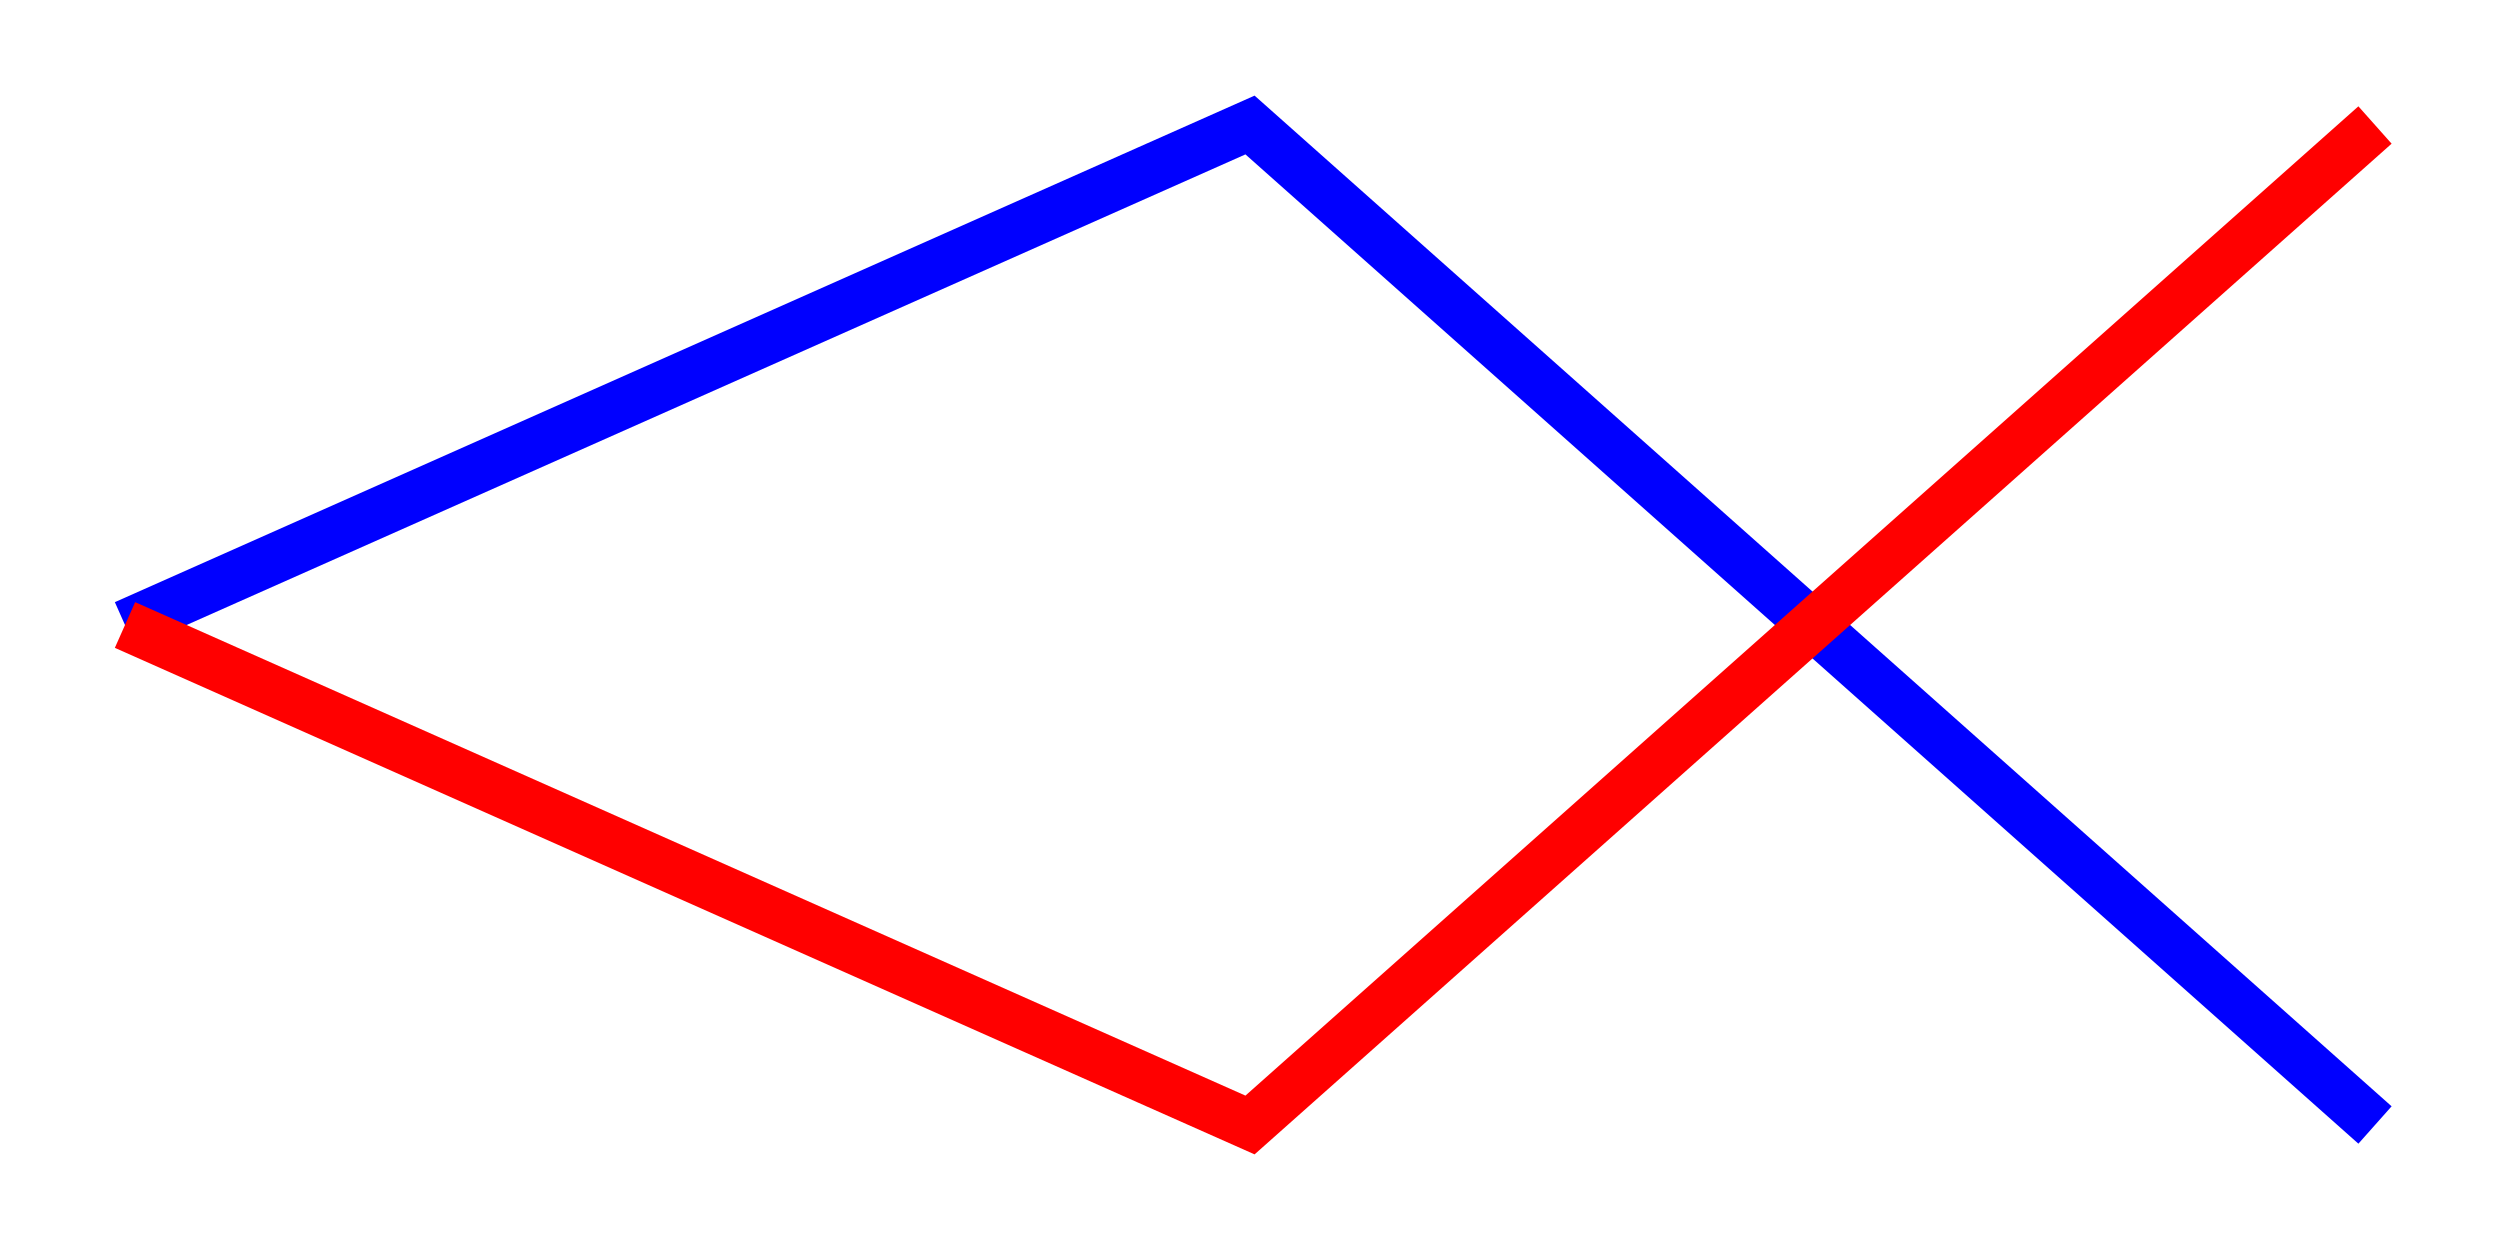
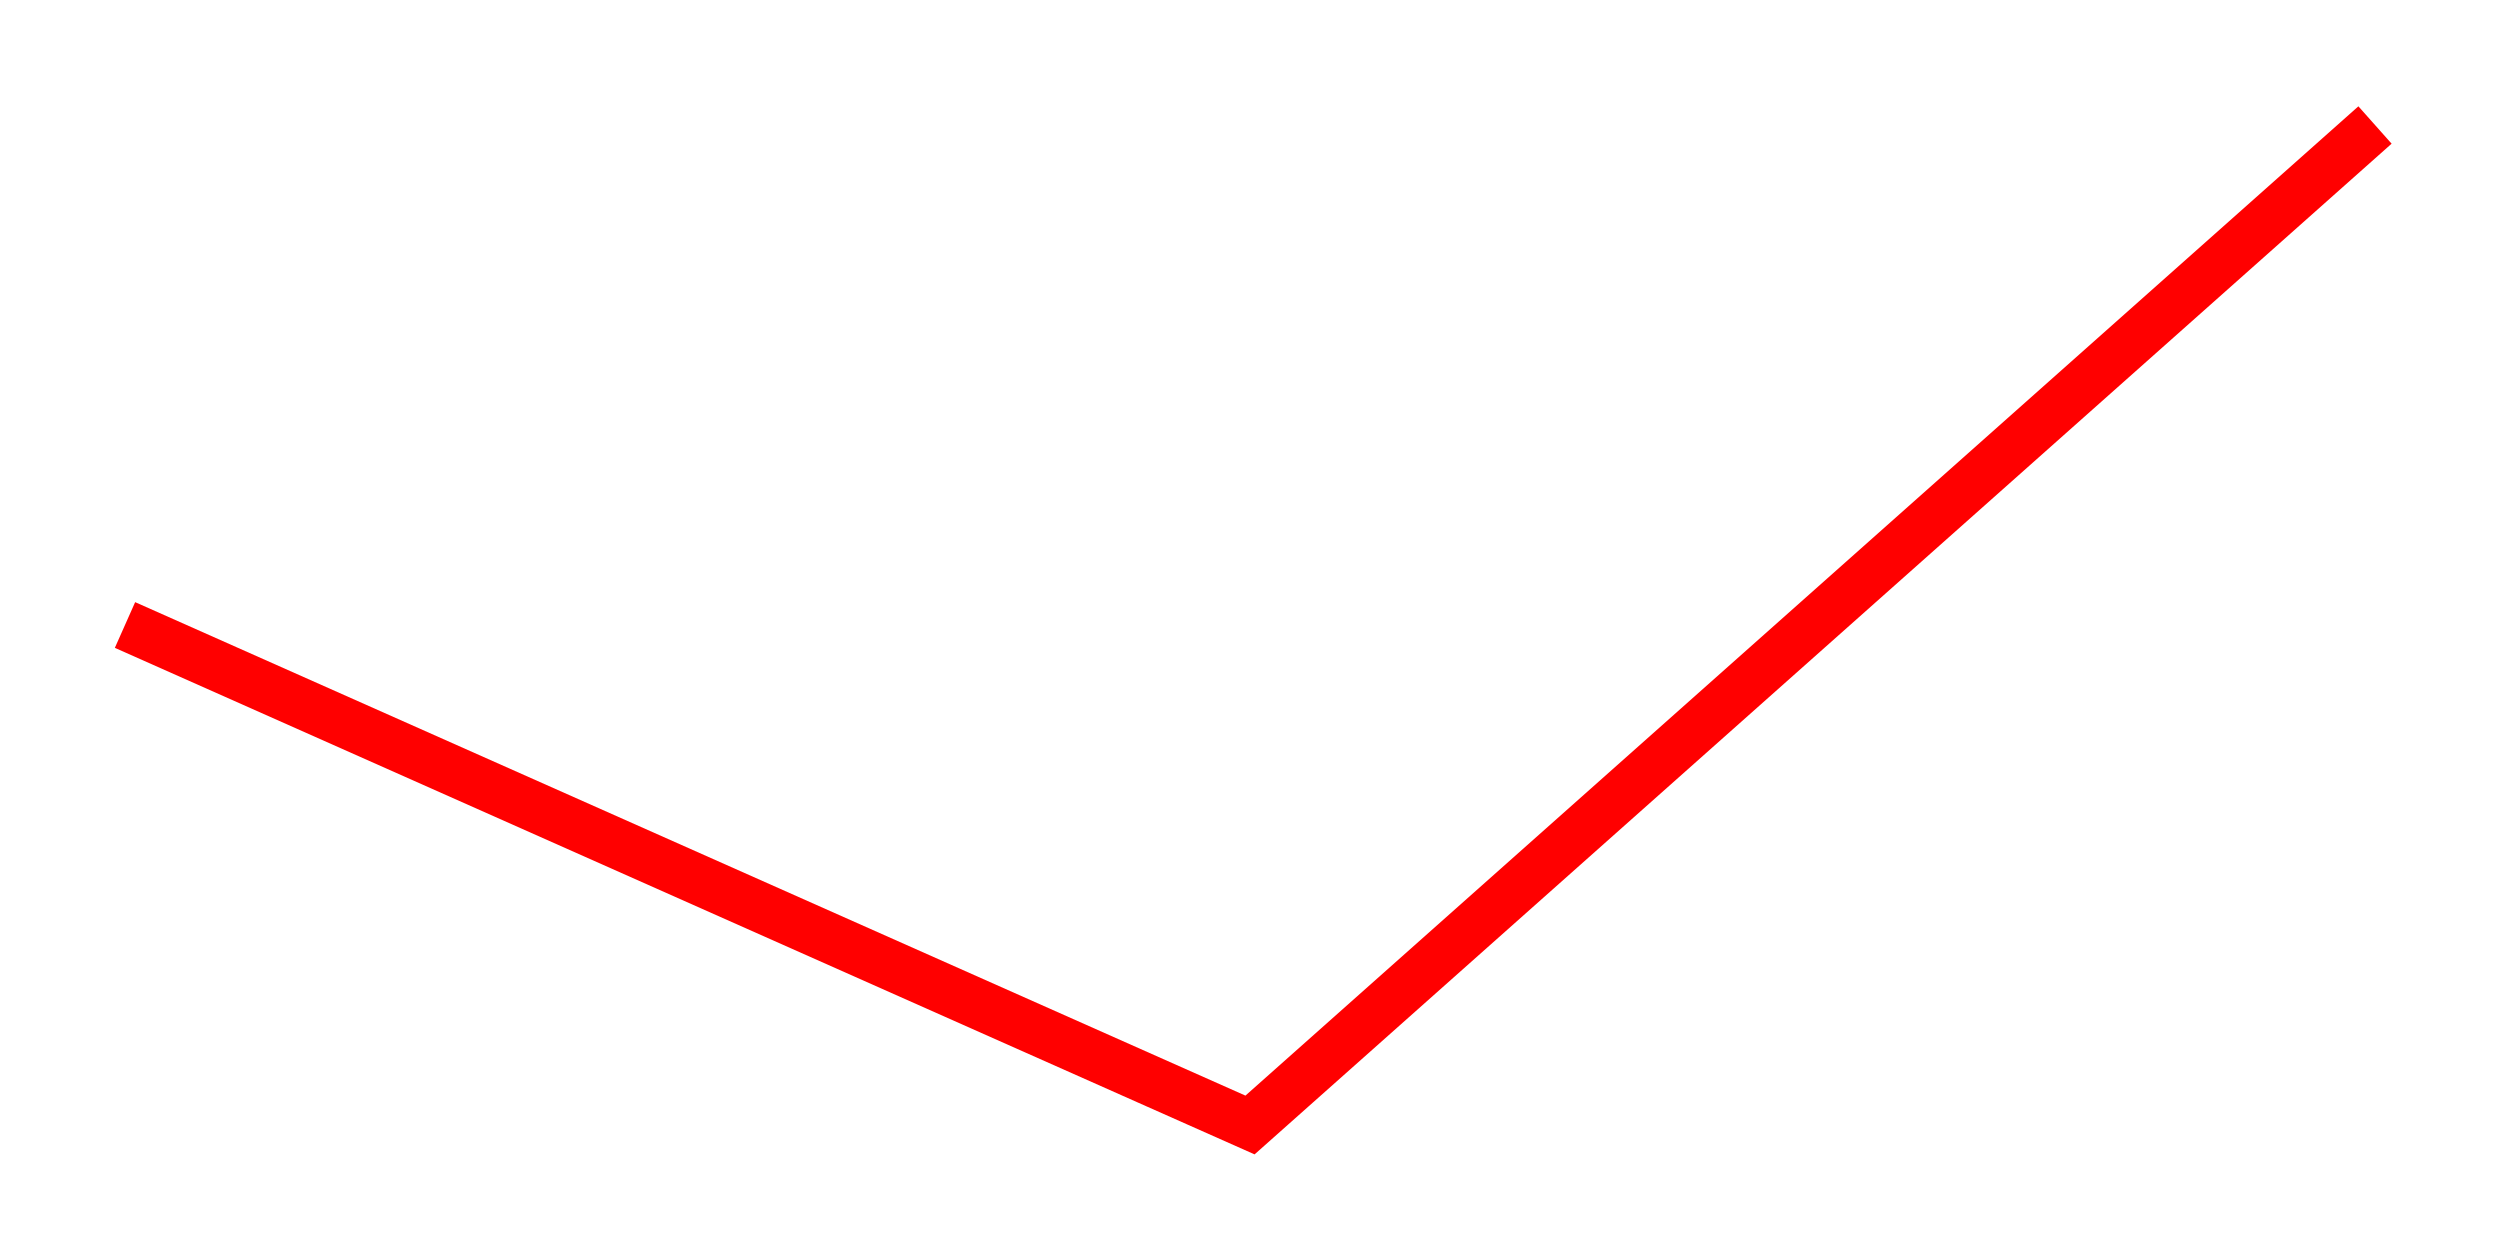
<svg xmlns="http://www.w3.org/2000/svg" viewBox="0 0 200 100">
-   <path d="M10,50 L100,10 L190,90" fill="none" stroke="blue" stroke-width="4" />
  <path d="M10,50 L100,90 L190,10" fill="none" stroke="red" stroke-width="4" />
</svg>